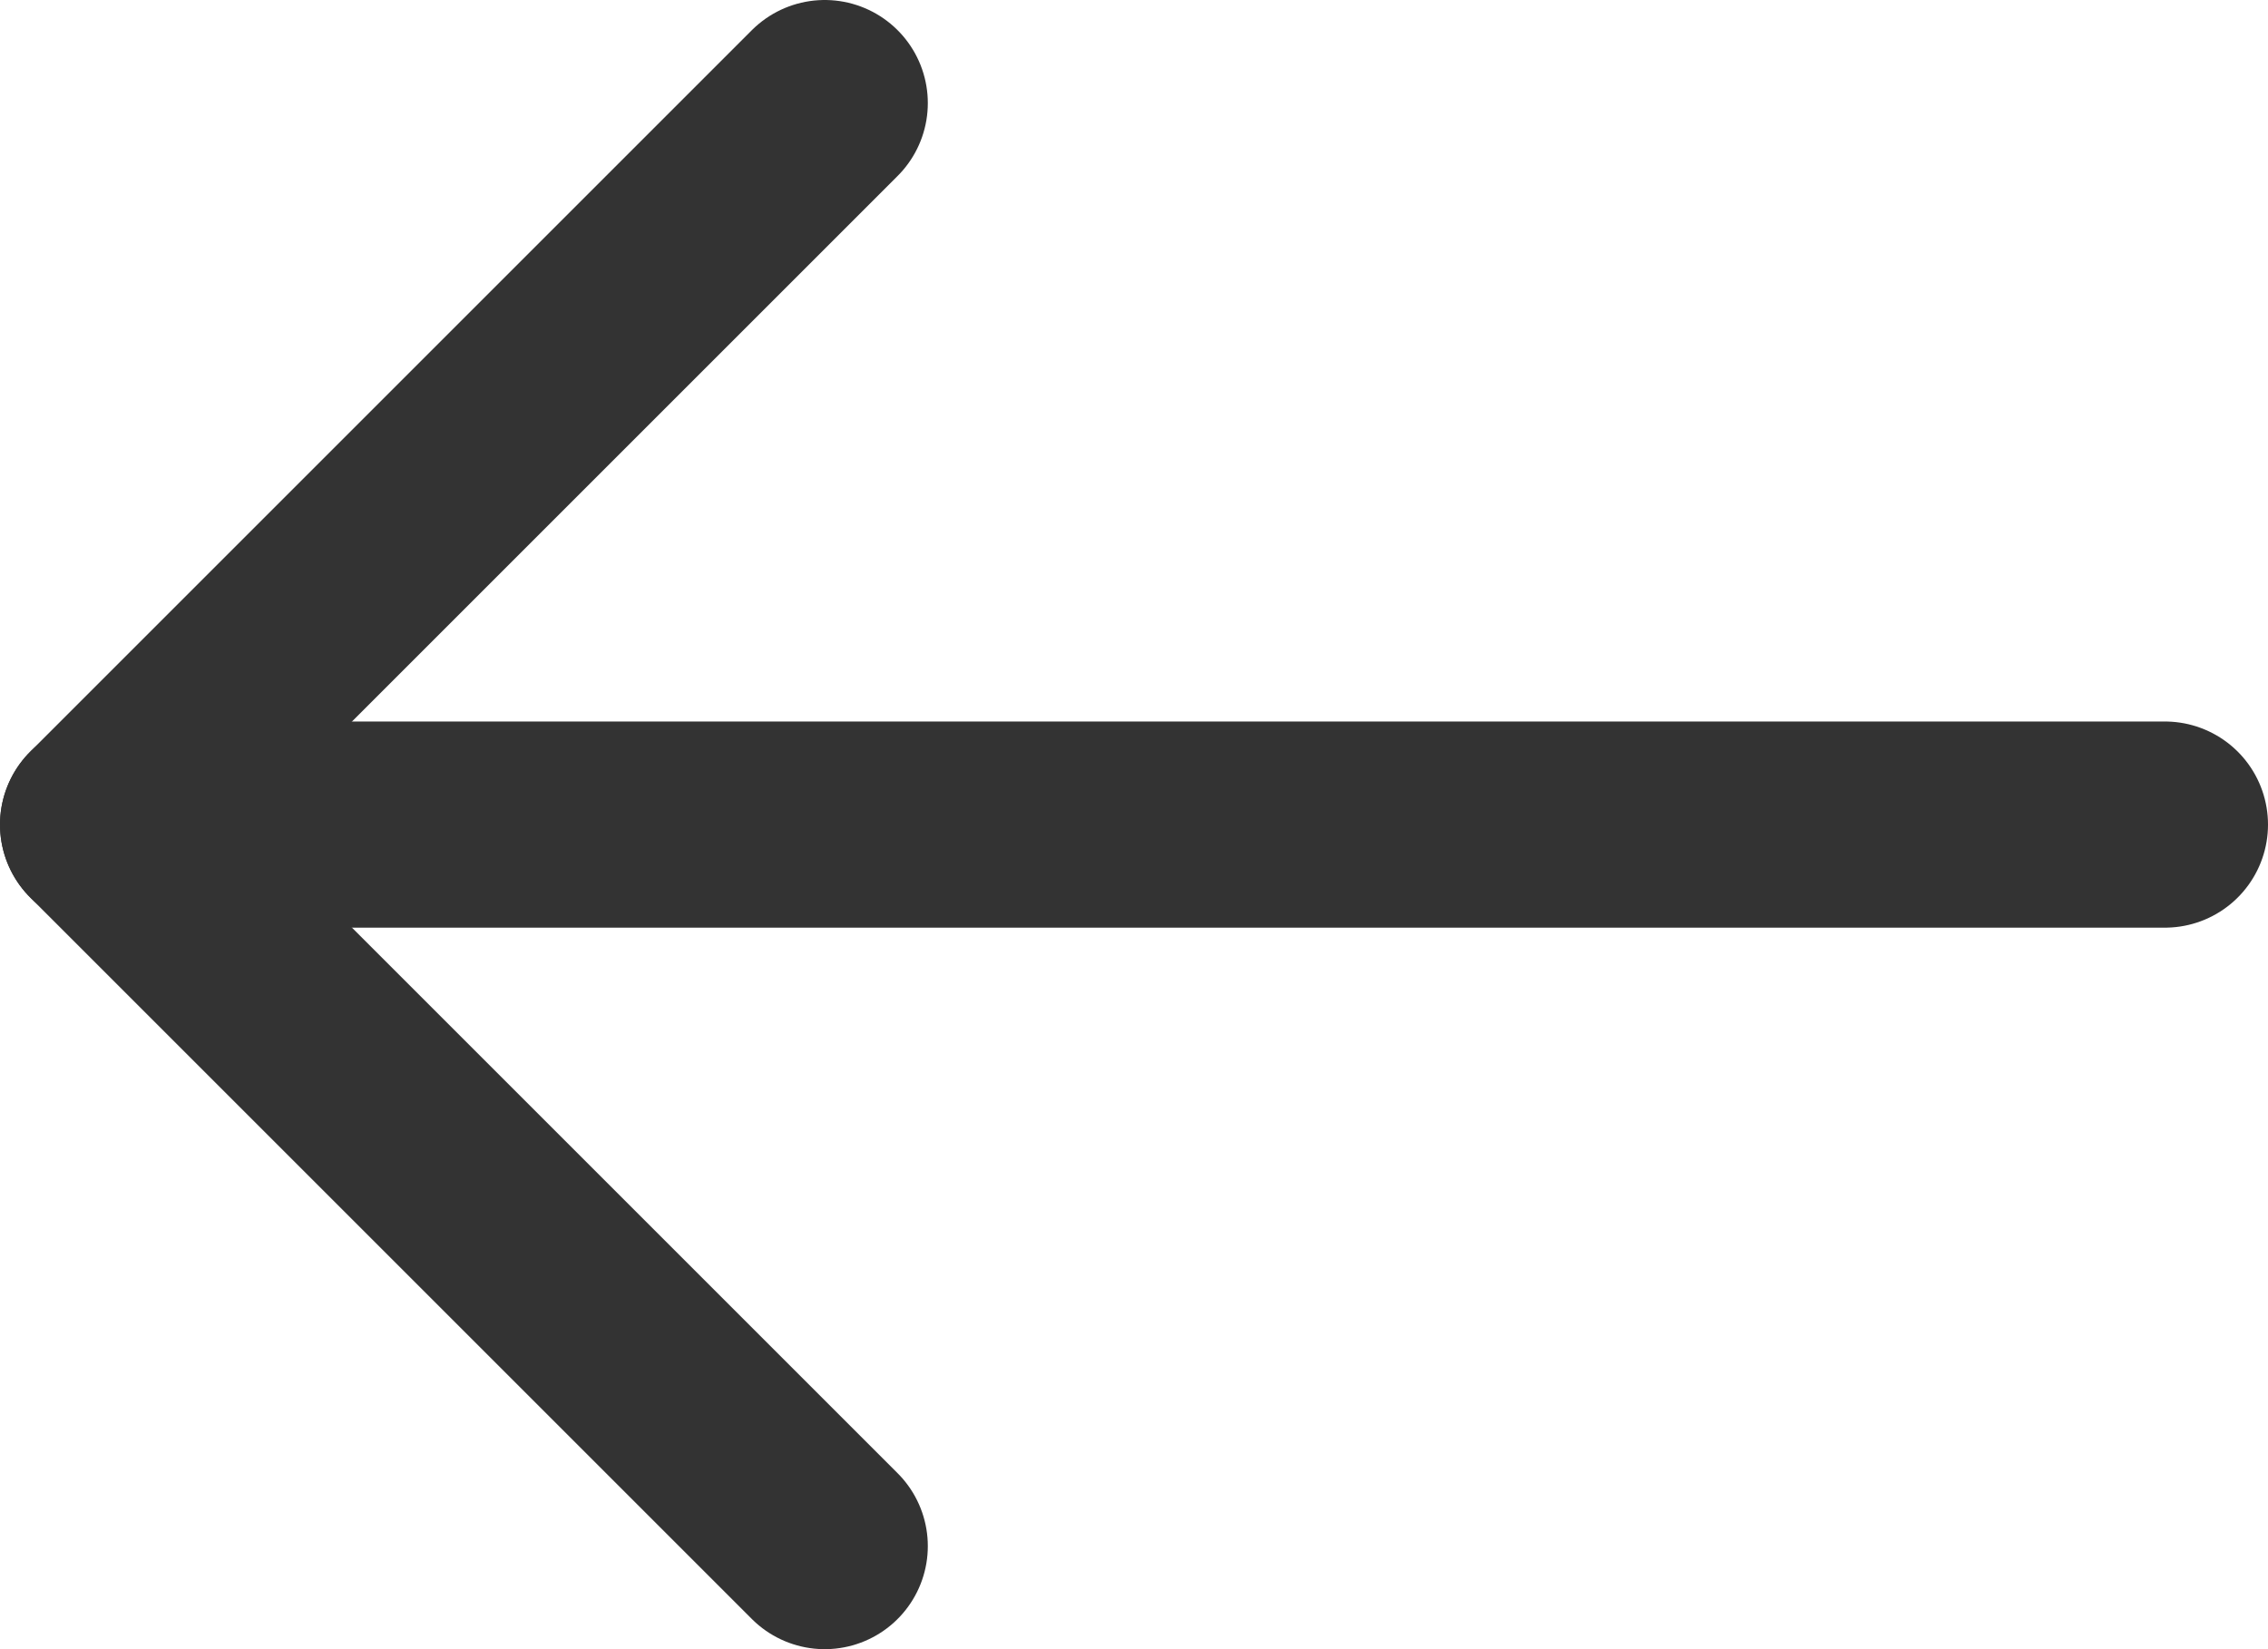
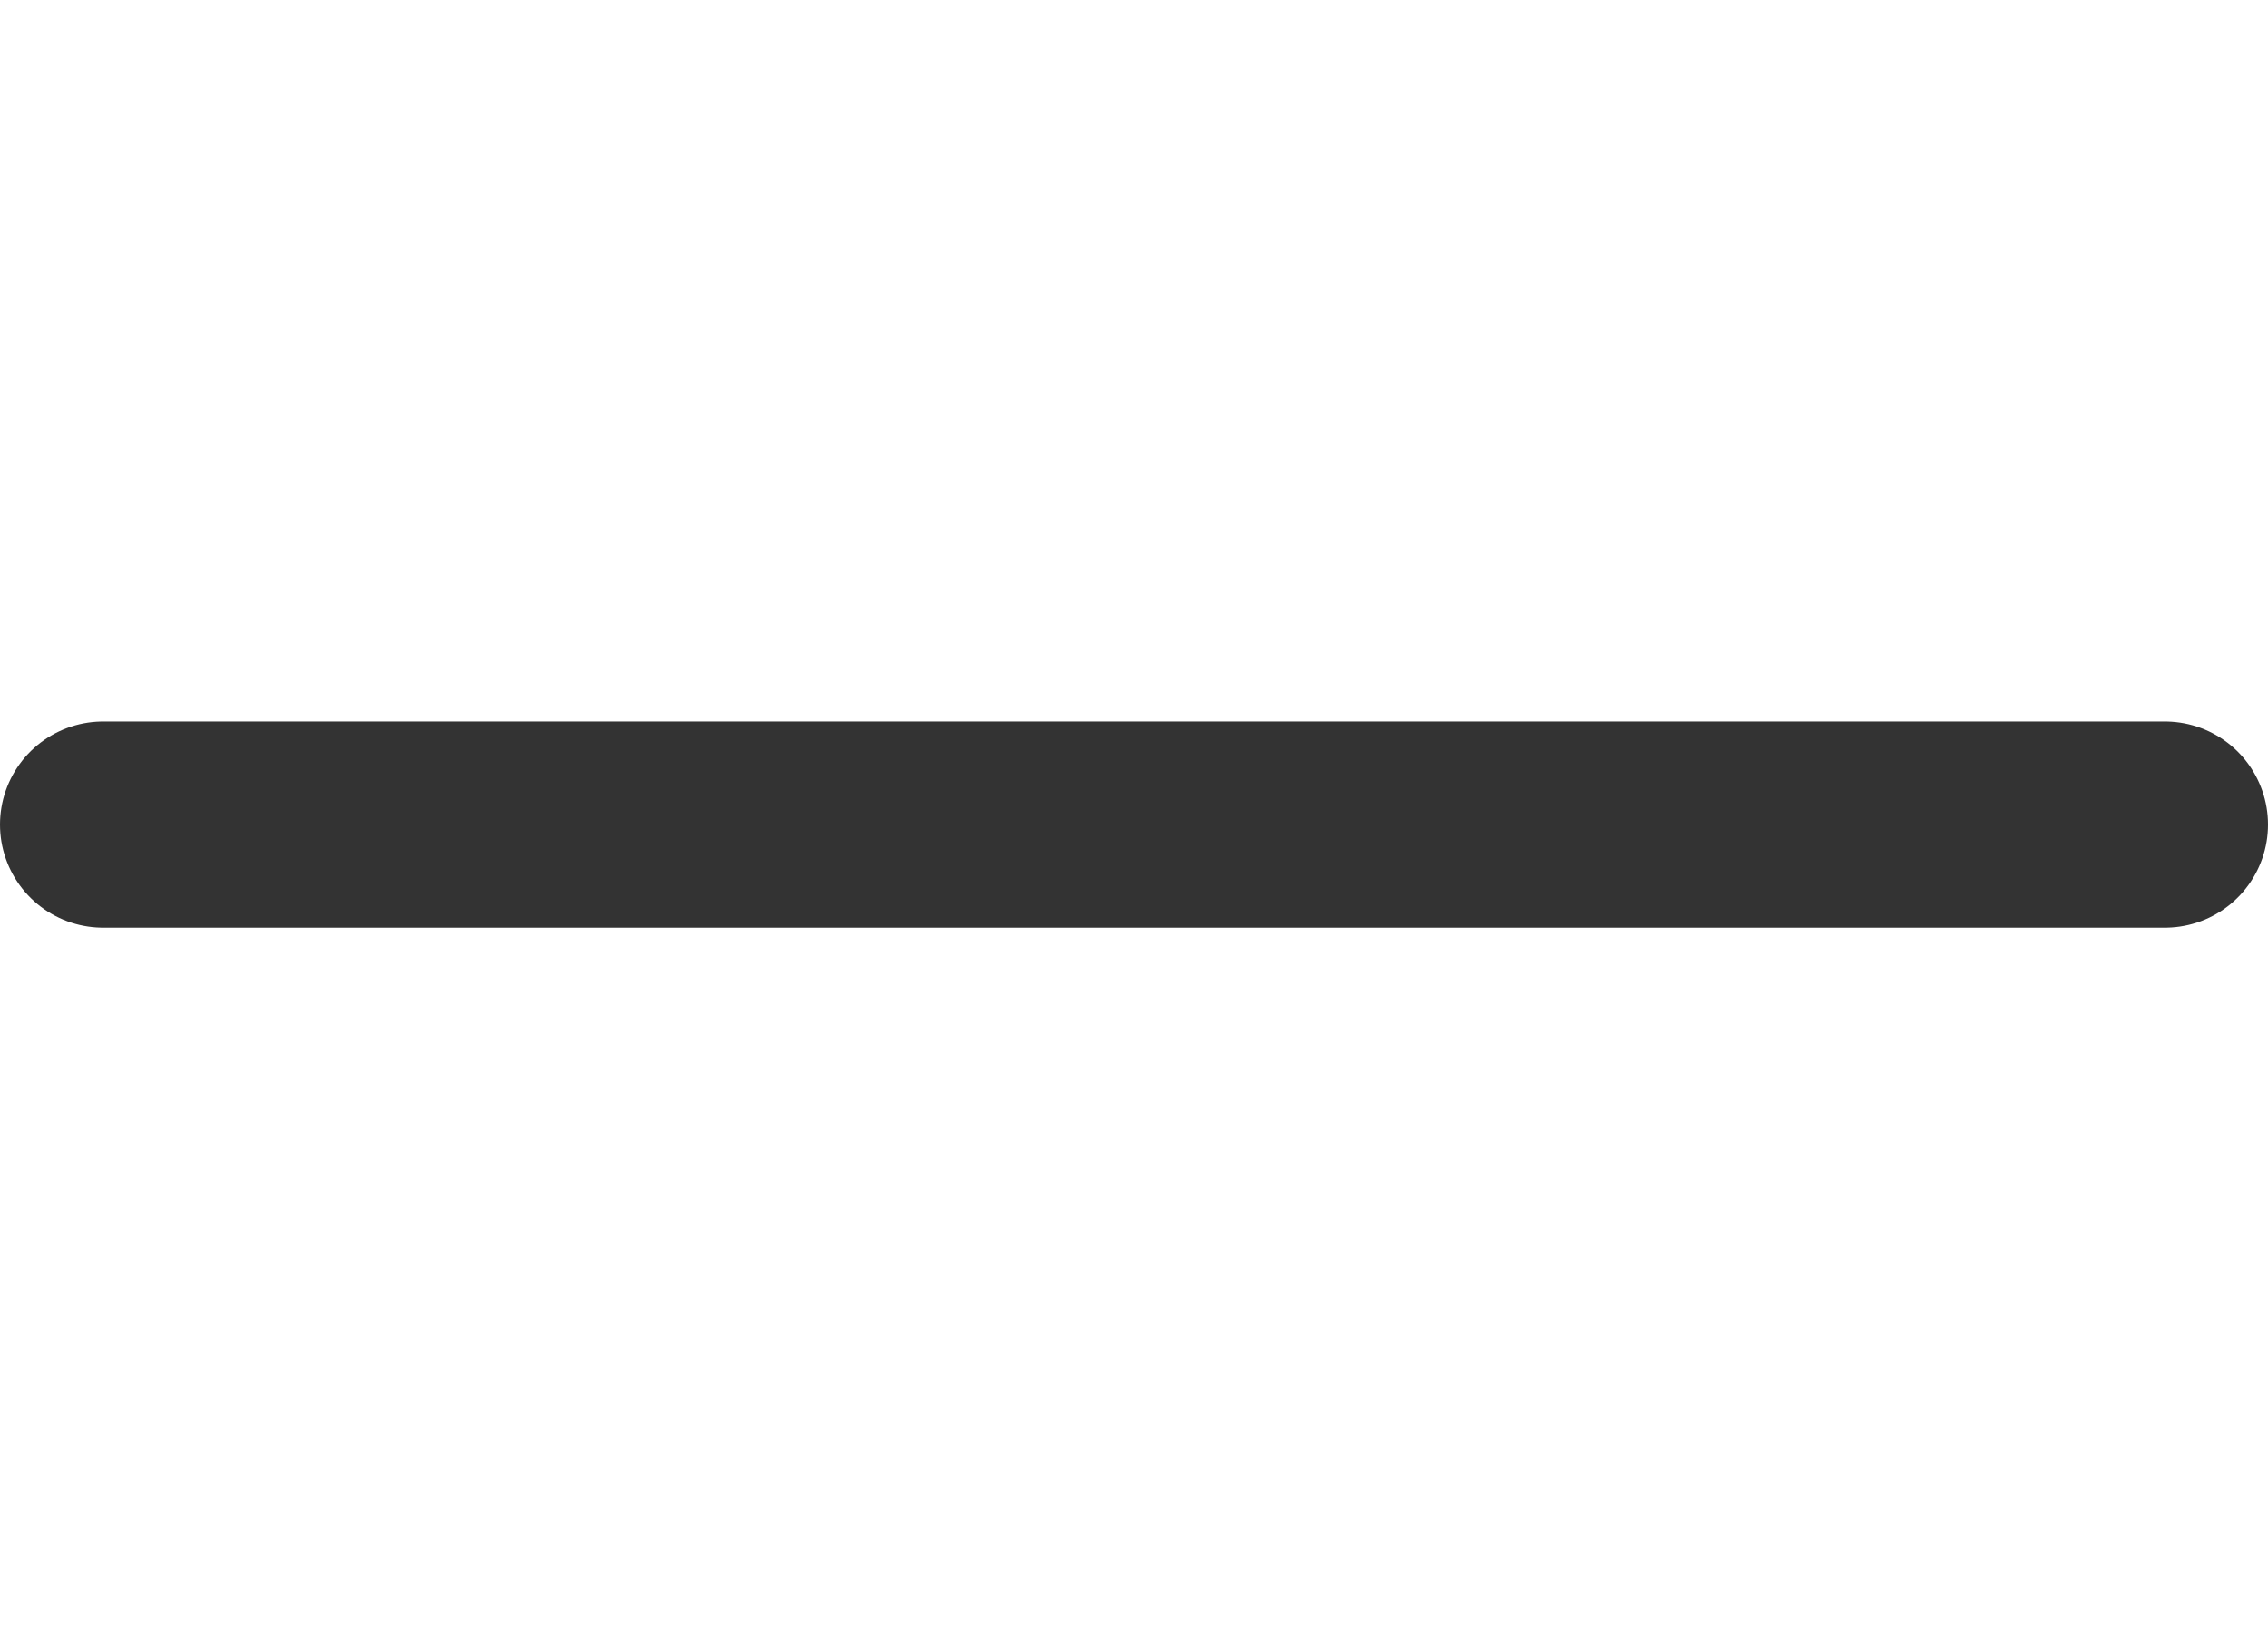
<svg xmlns="http://www.w3.org/2000/svg" width="22" height="16" viewBox="0 0 22 16">
  <g fill="none" fill-rule="evenodd" stroke="#333" stroke-linecap="round" stroke-linejoin="round" stroke-width="2" transform="matrix(-1 0 0 1 21 1)">
    <line x2="20" y1="7" y2="7" />
-     <polyline points="13 0 20 7 13 14" />
  </g>
</svg>